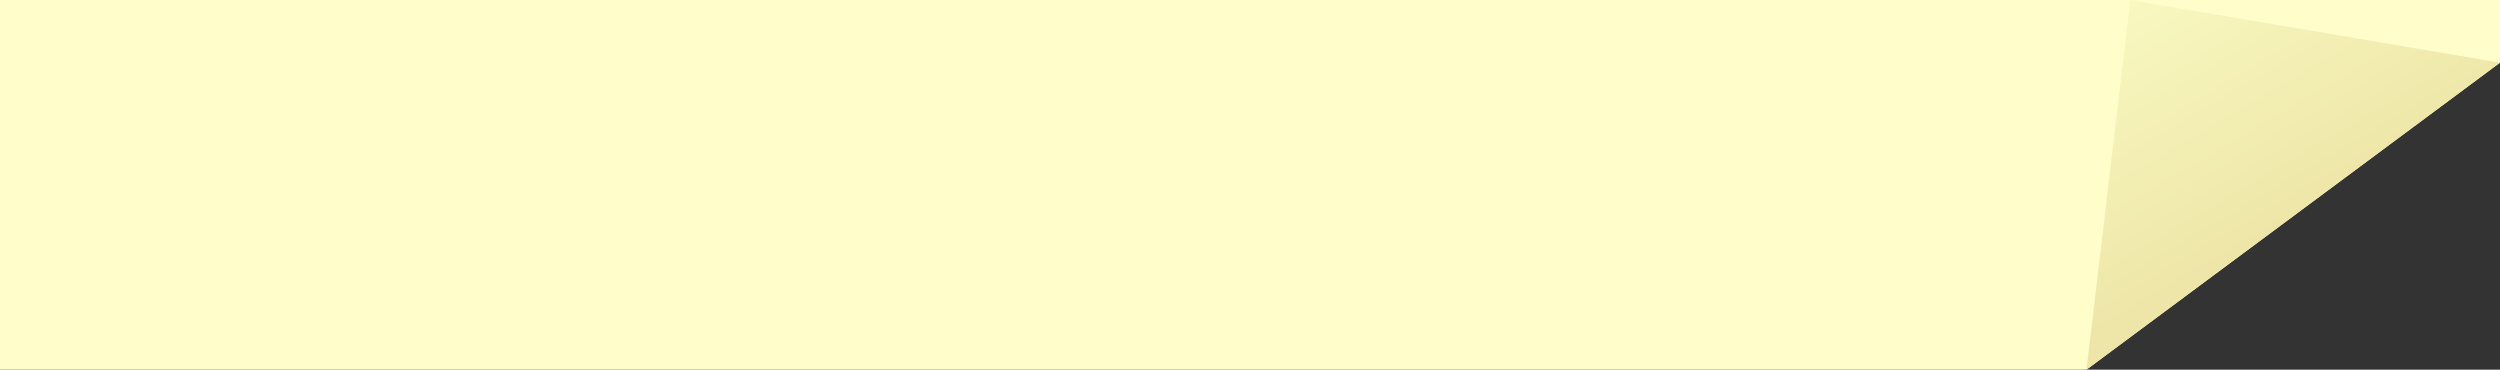
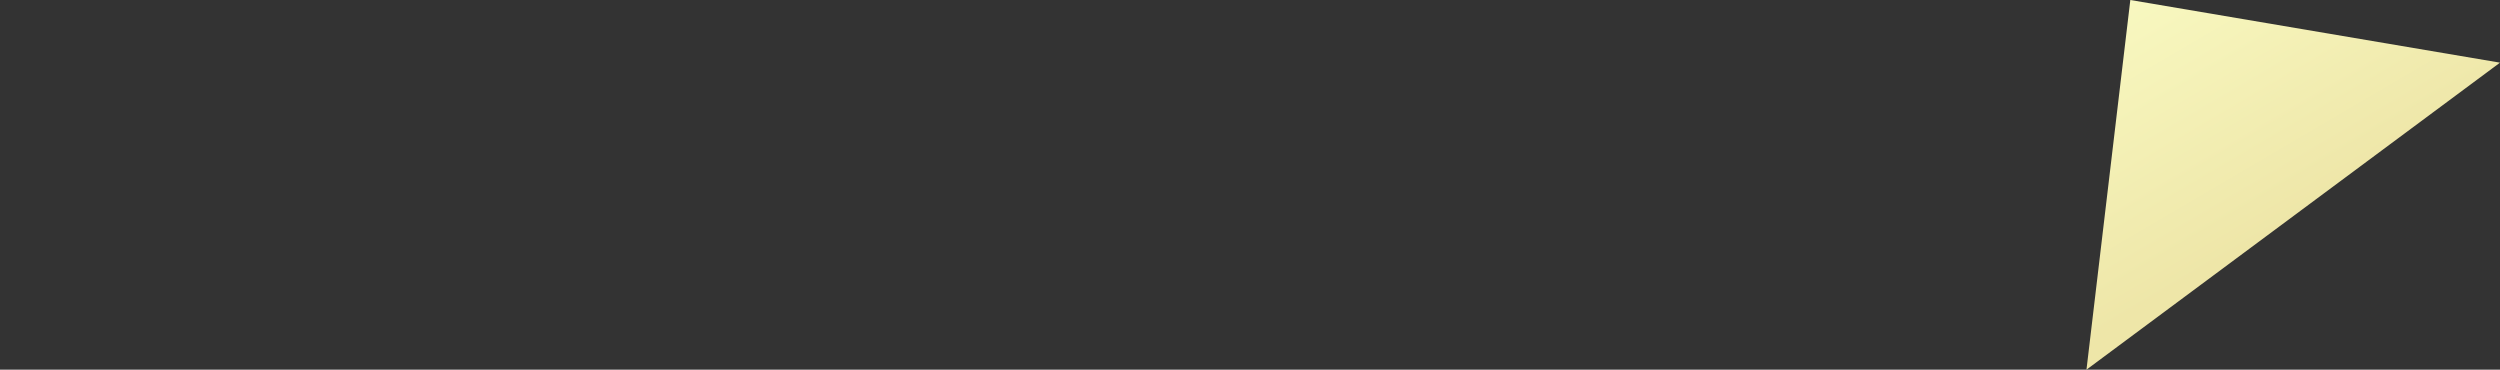
<svg xmlns="http://www.w3.org/2000/svg" width="399" height="59" viewBox="0 0 399 59" fill="none">
  <rect x="0" y="0" width="399" height="59" fill="#333333" stroke="none" />
-   <path d="M399 0H0V59H333L399 10V0Z" fill="#FFFECB" />
  <path d="M340 0L333 59L399 10L340 0Z" fill="url(#paint0_linear)" />
  <defs>
    <linearGradient id="paint0_linear" x1="340" y1="2.20137e-07" x2="362" y2="37.5" gradientUnits="userSpaceOnUse">
      <stop stop-color="#F8F8C0" />
      <stop offset="1" stop-color="#EEE6A8" />
    </linearGradient>
  </defs>
</svg>